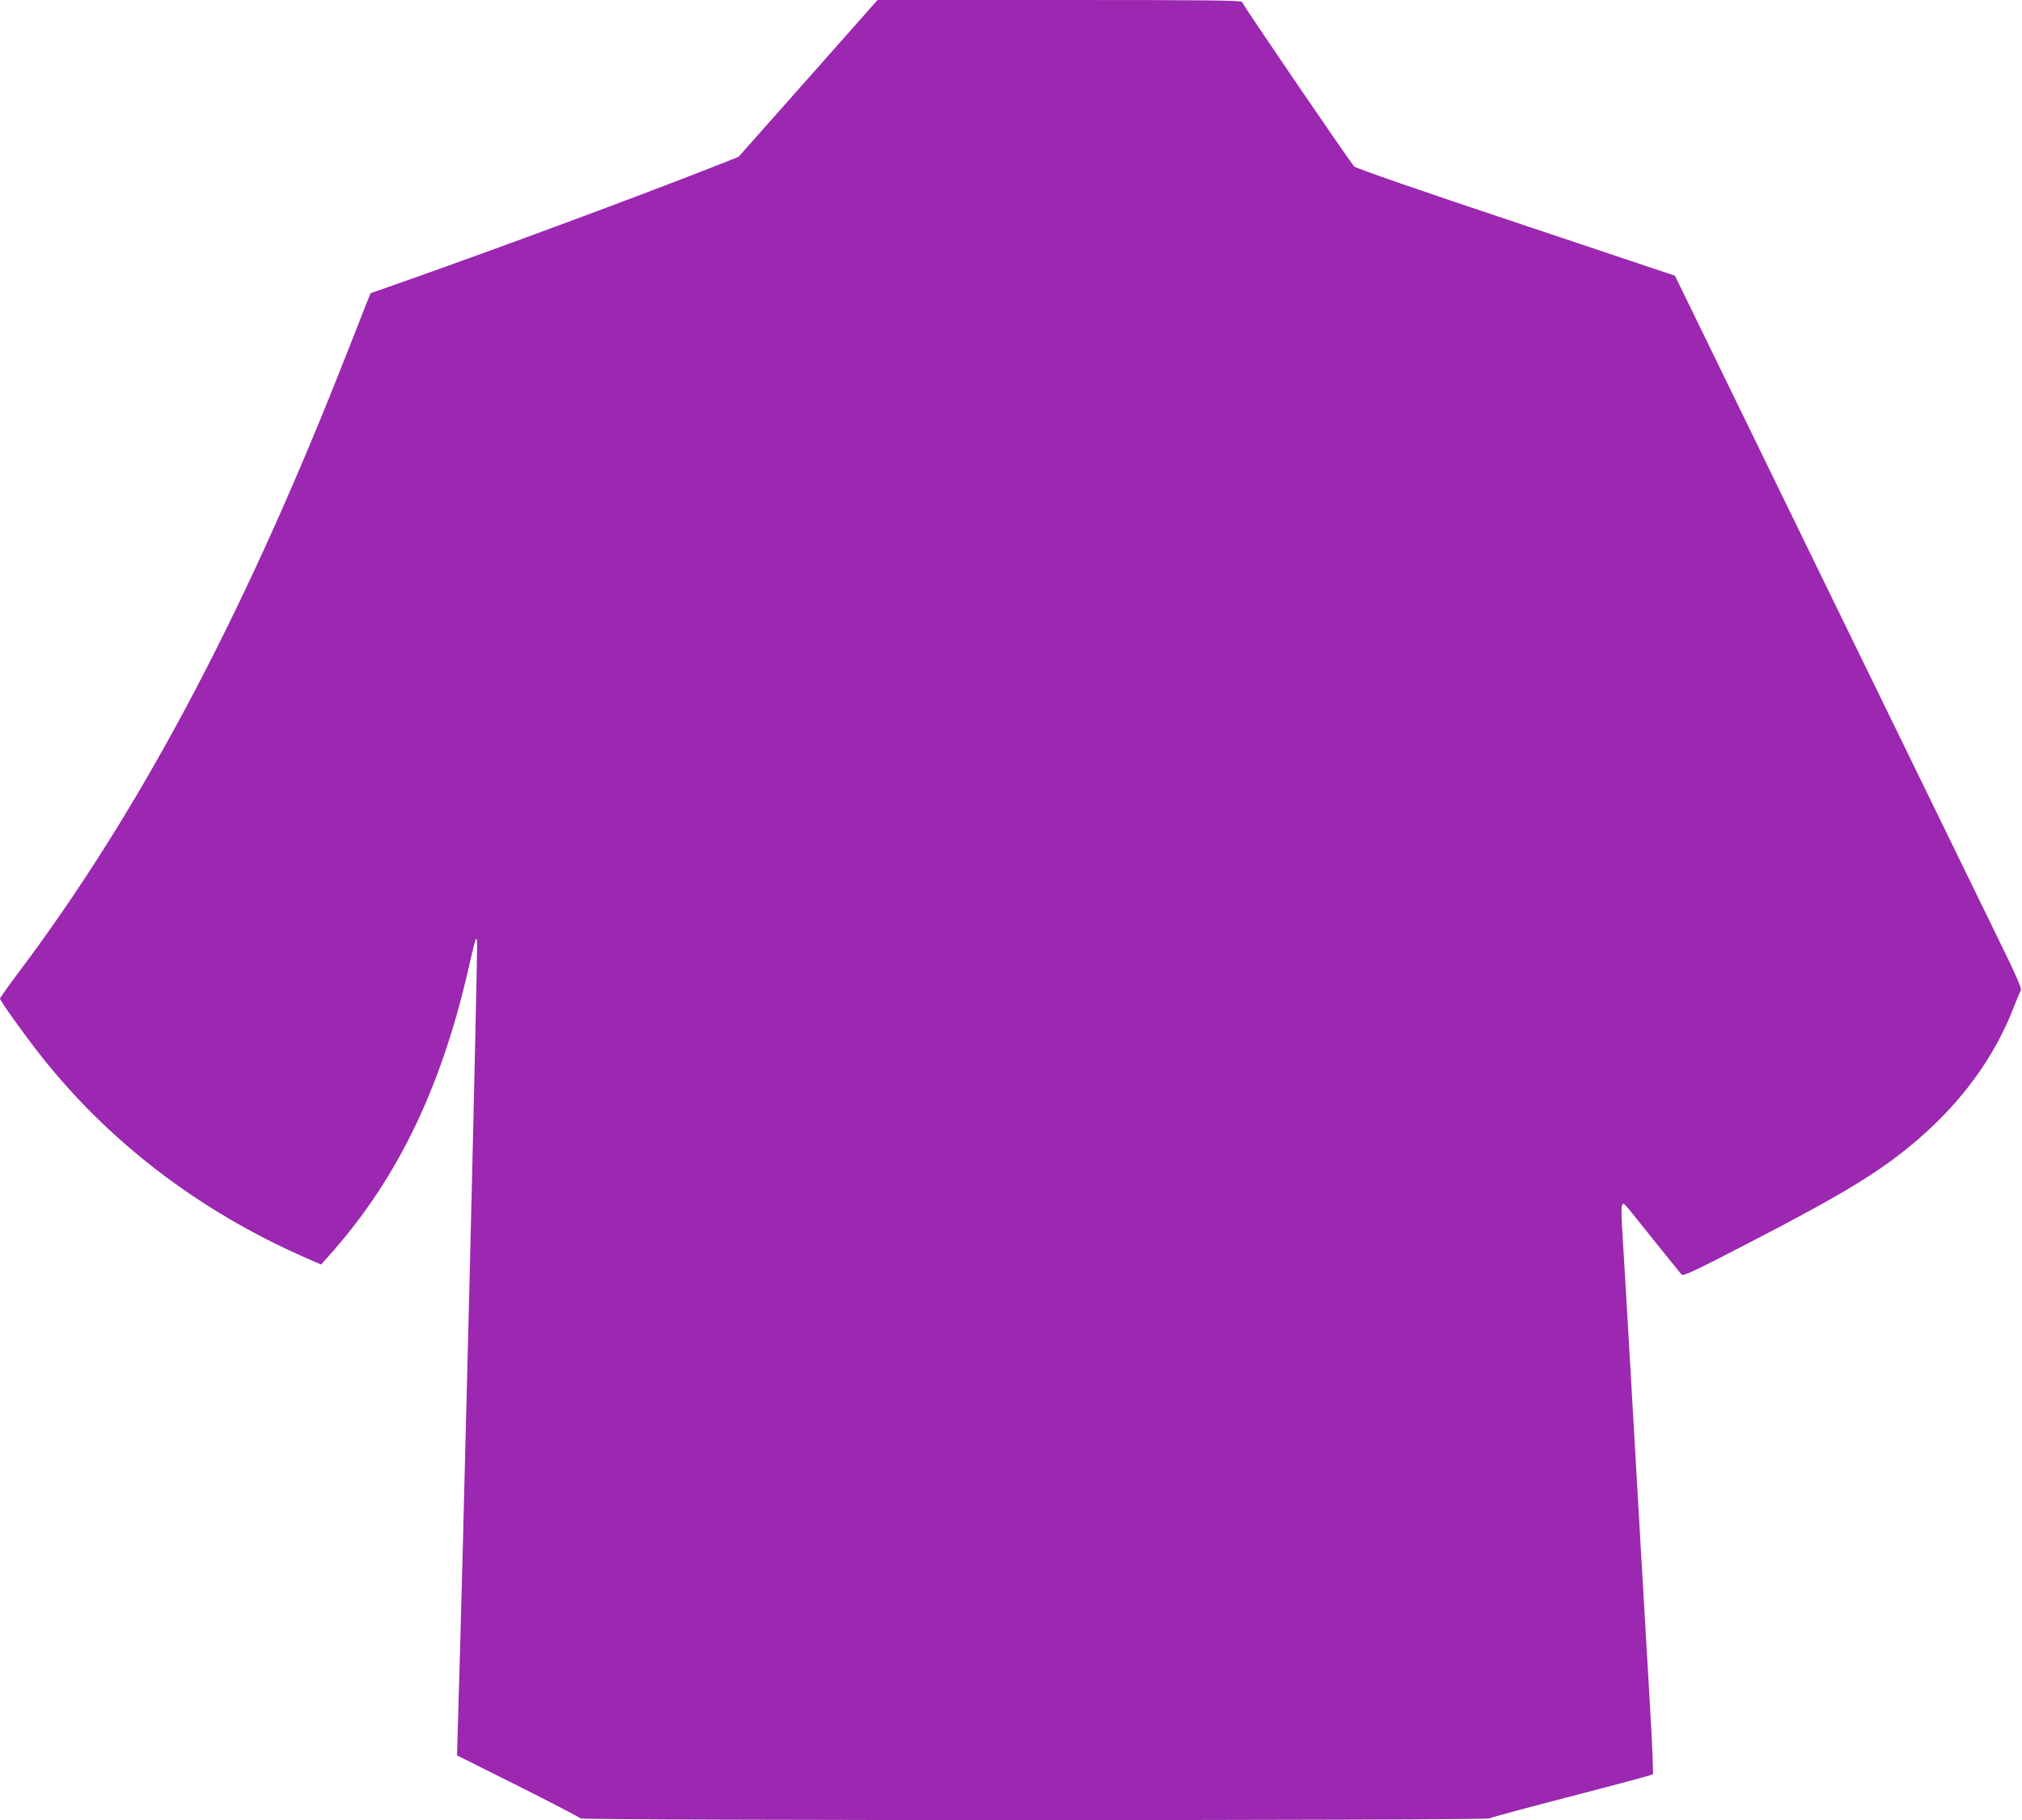
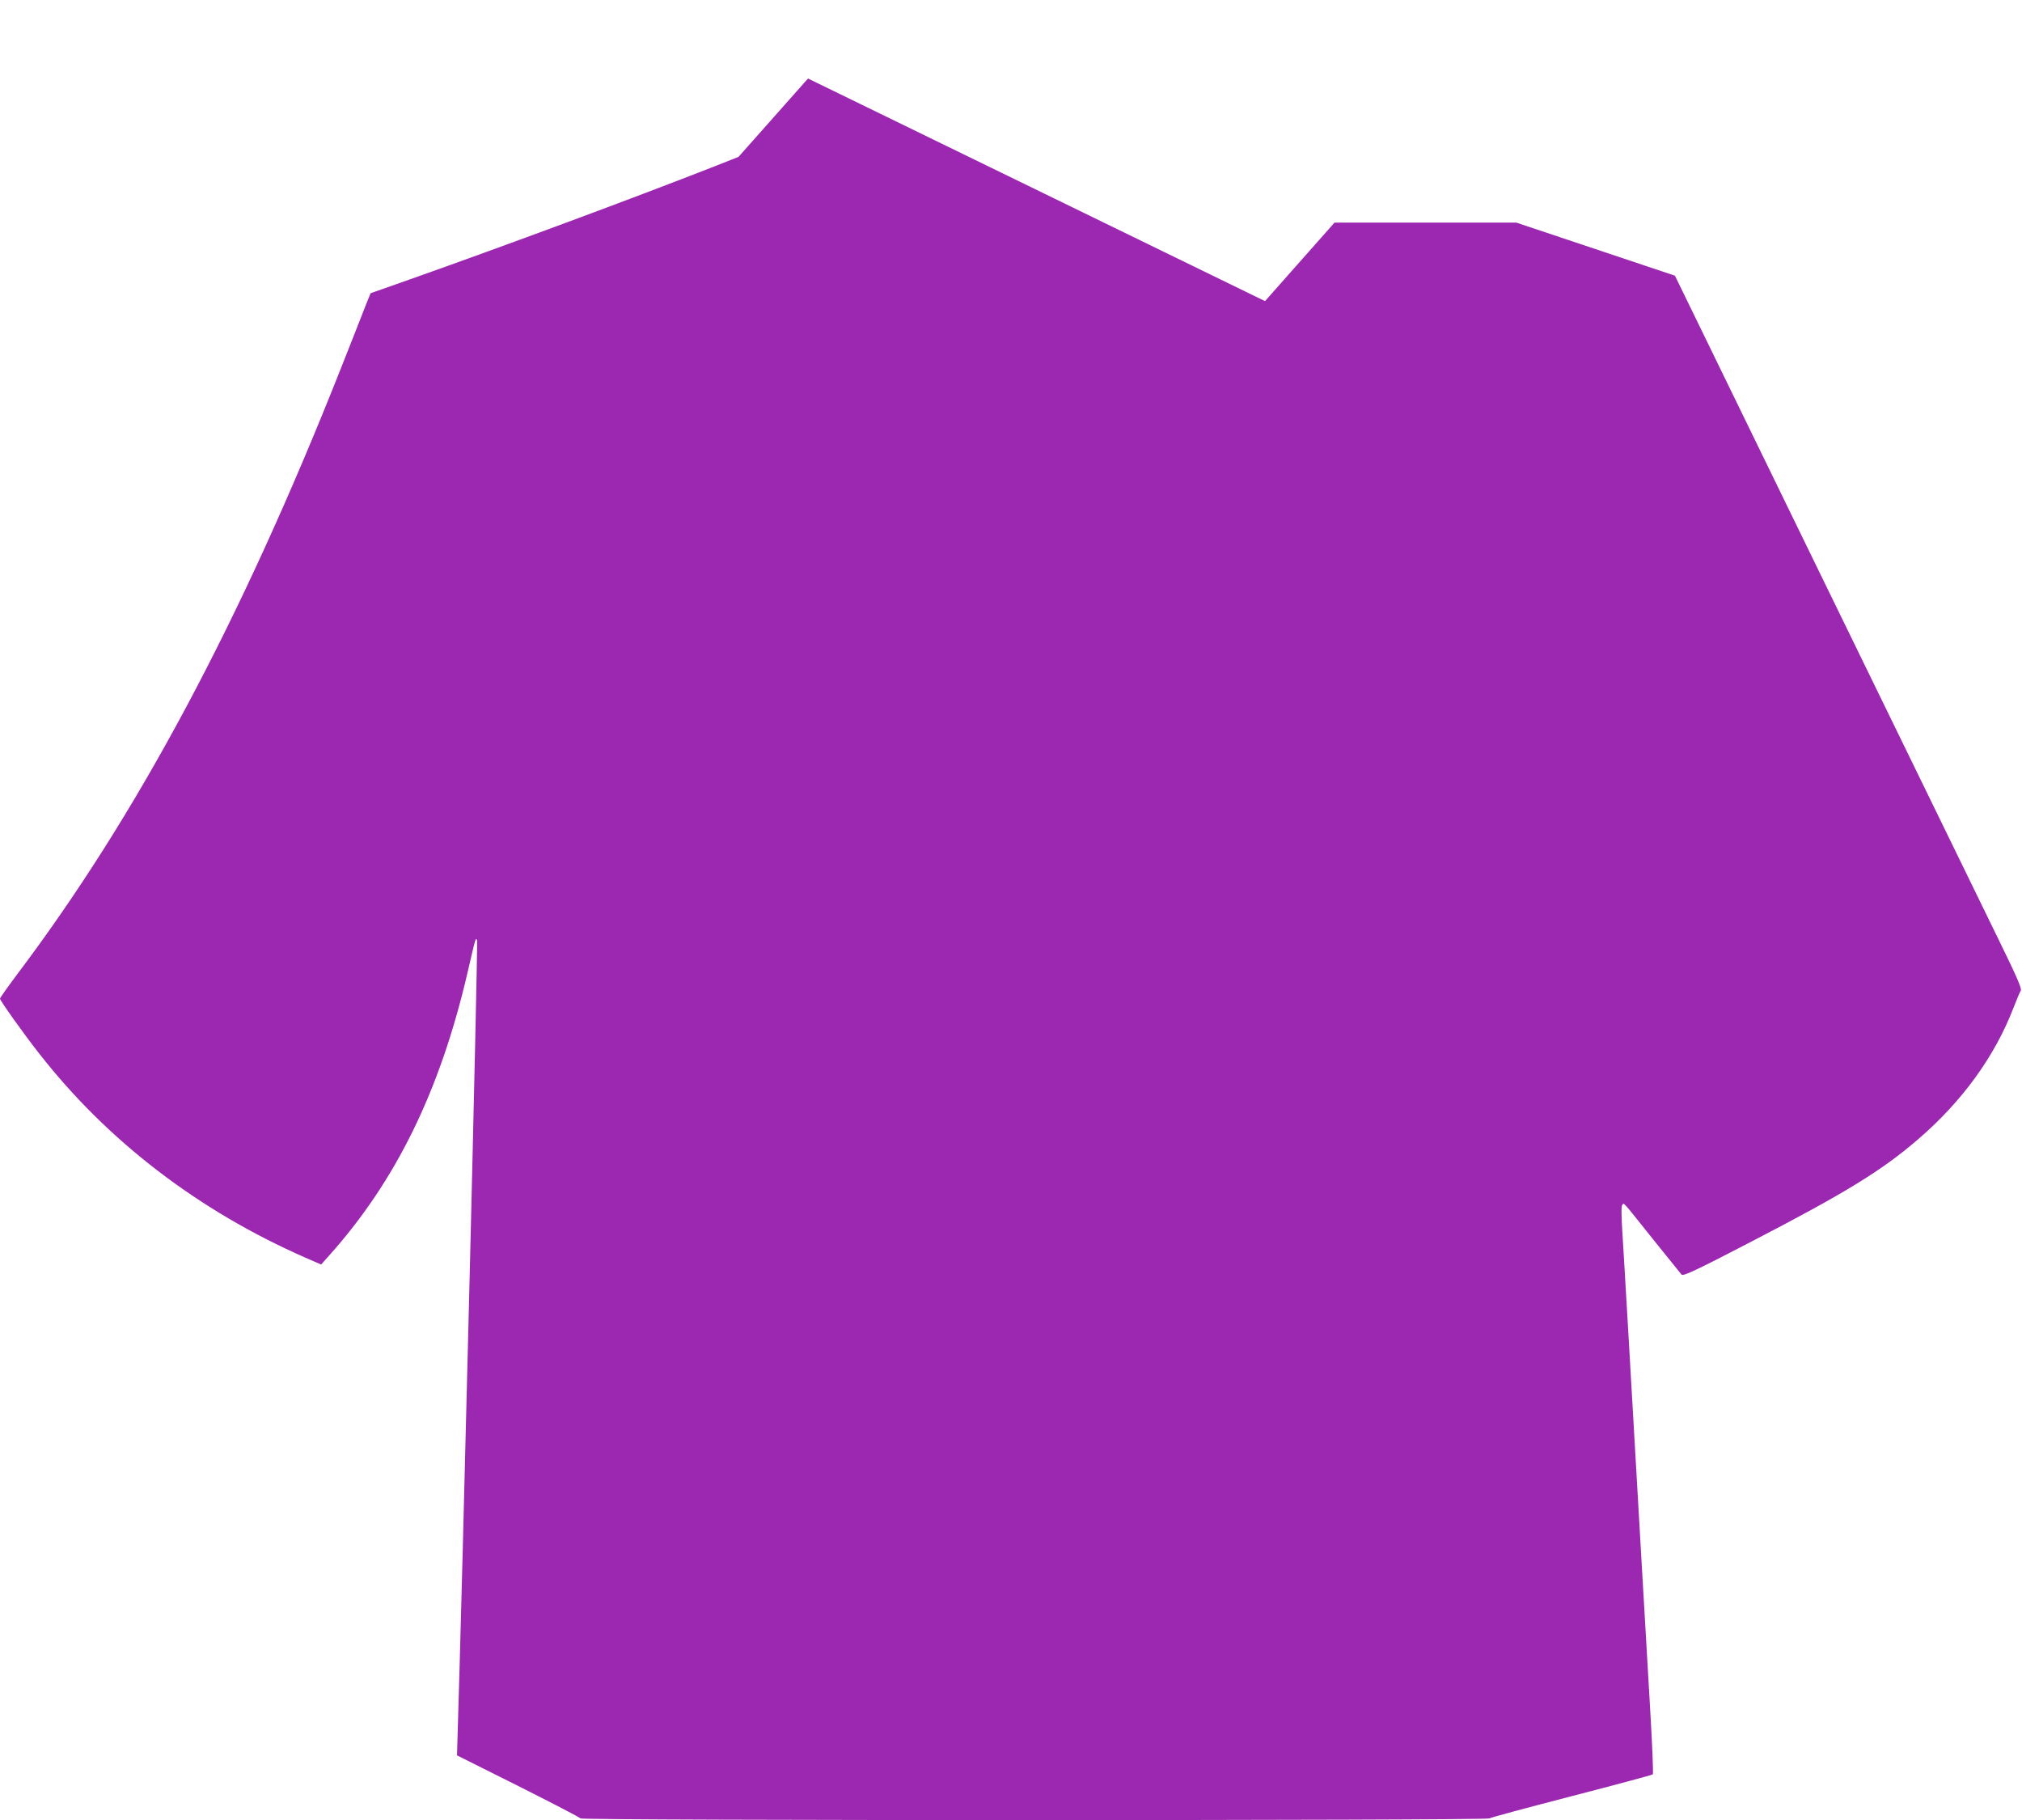
<svg xmlns="http://www.w3.org/2000/svg" version="1.0" width="1280pt" height="1152pt" viewBox="0 0 1280 1152" preserveAspectRatio="xMidYMid meet">
  <g transform="translate(0,1152) scale(0.1,-0.1)" fill="#9c27b0" stroke="none">
-     <path d="M5115 11023 l-440 -496 -175 -69 c-509 -199 -1283 -486 -1904 -706 l-250 -88 -28 -69 c-15 -39 -88 -225 -163 -414 -634 -1600 -1288 -2823 -2047 -3829 -59 -79 -108 -148 -108 -153 0 -12 147 -219 246 -345 433 -555 1009 -997 1688 -1295 l99 -43 48 54 c426 475 705 1046 879 1795 52 225 51 221 60 204 7 -11 -94 -4111 -123 -5022 l-4 -138 388 -194 c213 -107 390 -199 394 -205 9 -14 5728 -14 5753 0 9 6 244 69 522 141 278 72 509 134 513 138 4 4 -4 198 -18 432 -25 432 -82 1402 -135 2329 -16 283 -35 587 -40 674 -7 110 -7 163 0 170 12 12 -7 34 195 -219 93 -115 174 -216 180 -223 10 -11 90 26 438 207 599 310 832 453 1062 652 277 239 482 522 600 827 20 52 41 102 47 111 8 13 -21 81 -146 336 -86 176 -581 1191 -1100 2255 l-943 1935 -1004 336 c-580 193 -1013 343 -1026 355 -20 18 -700 1014 -710 1041 -4 11 -211 13 -1157 13 l-1151 0 -440 -497z" />
+     <path d="M5115 11023 l-440 -496 -175 -69 c-509 -199 -1283 -486 -1904 -706 l-250 -88 -28 -69 c-15 -39 -88 -225 -163 -414 -634 -1600 -1288 -2823 -2047 -3829 -59 -79 -108 -148 -108 -153 0 -12 147 -219 246 -345 433 -555 1009 -997 1688 -1295 l99 -43 48 54 c426 475 705 1046 879 1795 52 225 51 221 60 204 7 -11 -94 -4111 -123 -5022 l-4 -138 388 -194 c213 -107 390 -199 394 -205 9 -14 5728 -14 5753 0 9 6 244 69 522 141 278 72 509 134 513 138 4 4 -4 198 -18 432 -25 432 -82 1402 -135 2329 -16 283 -35 587 -40 674 -7 110 -7 163 0 170 12 12 -7 34 195 -219 93 -115 174 -216 180 -223 10 -11 90 26 438 207 599 310 832 453 1062 652 277 239 482 522 600 827 20 52 41 102 47 111 8 13 -21 81 -146 336 -86 176 -581 1191 -1100 2255 l-943 1935 -1004 336 l-1151 0 -440 -497z" />
  </g>
</svg>